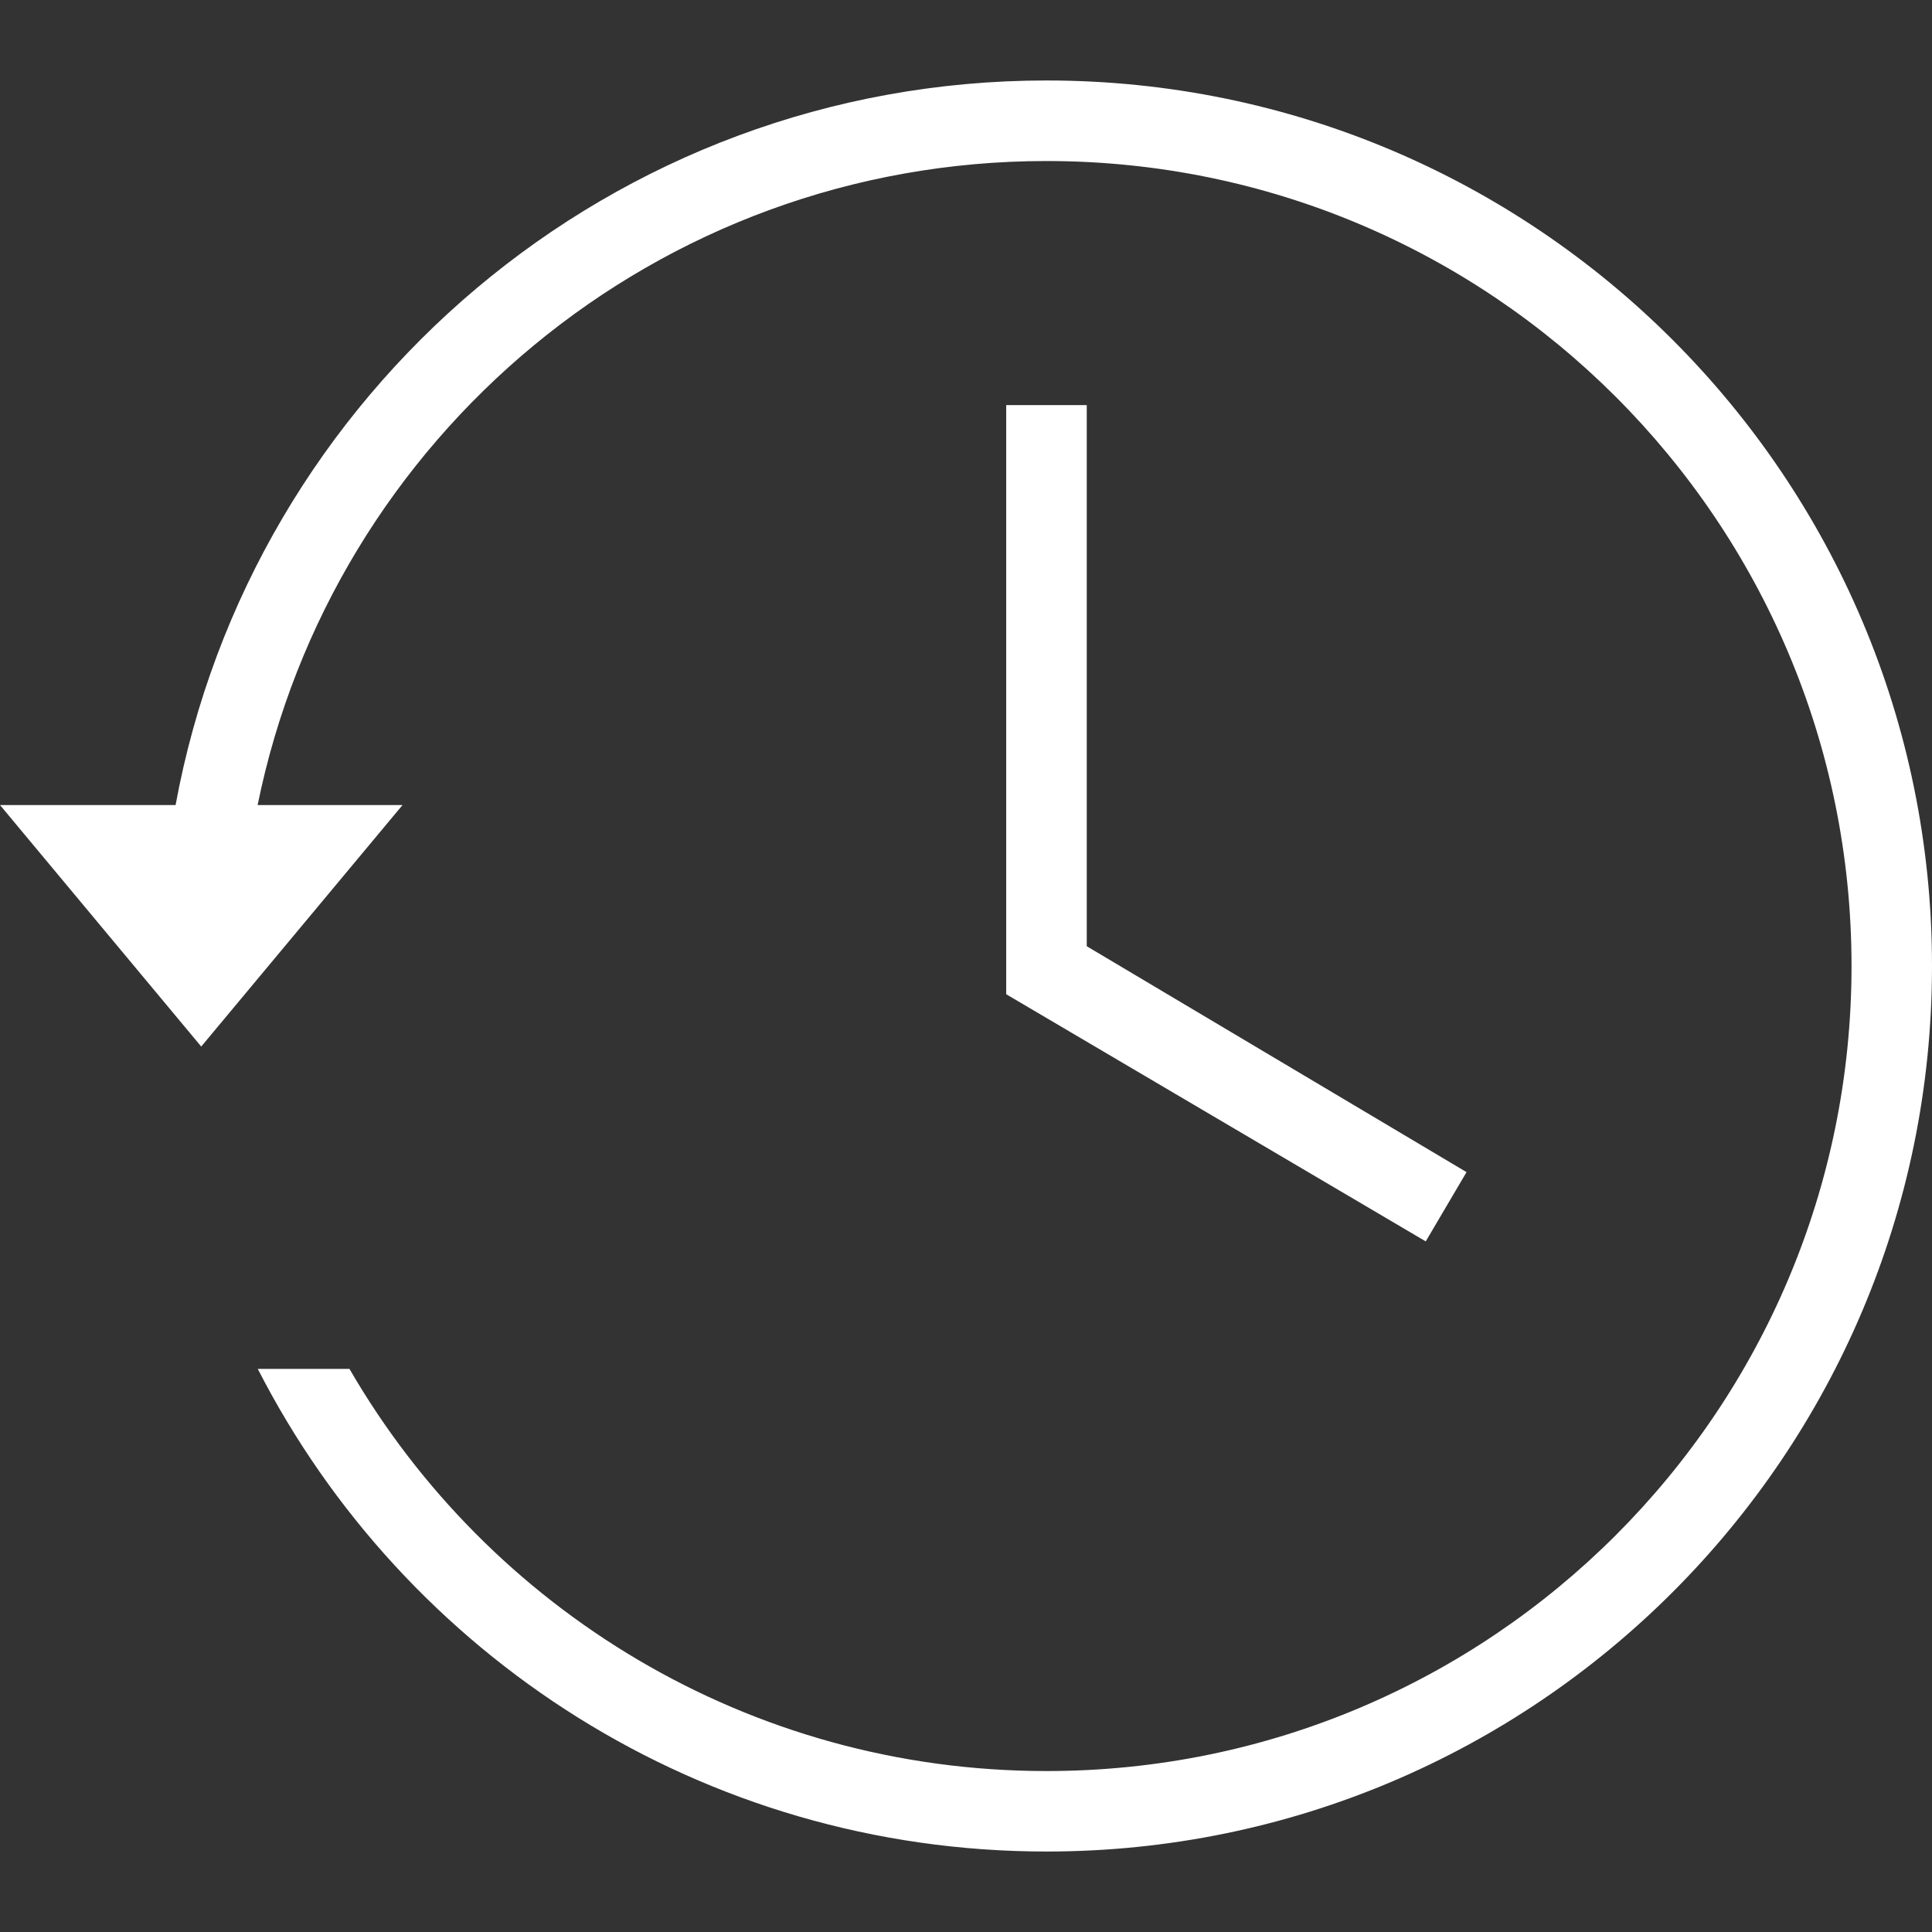
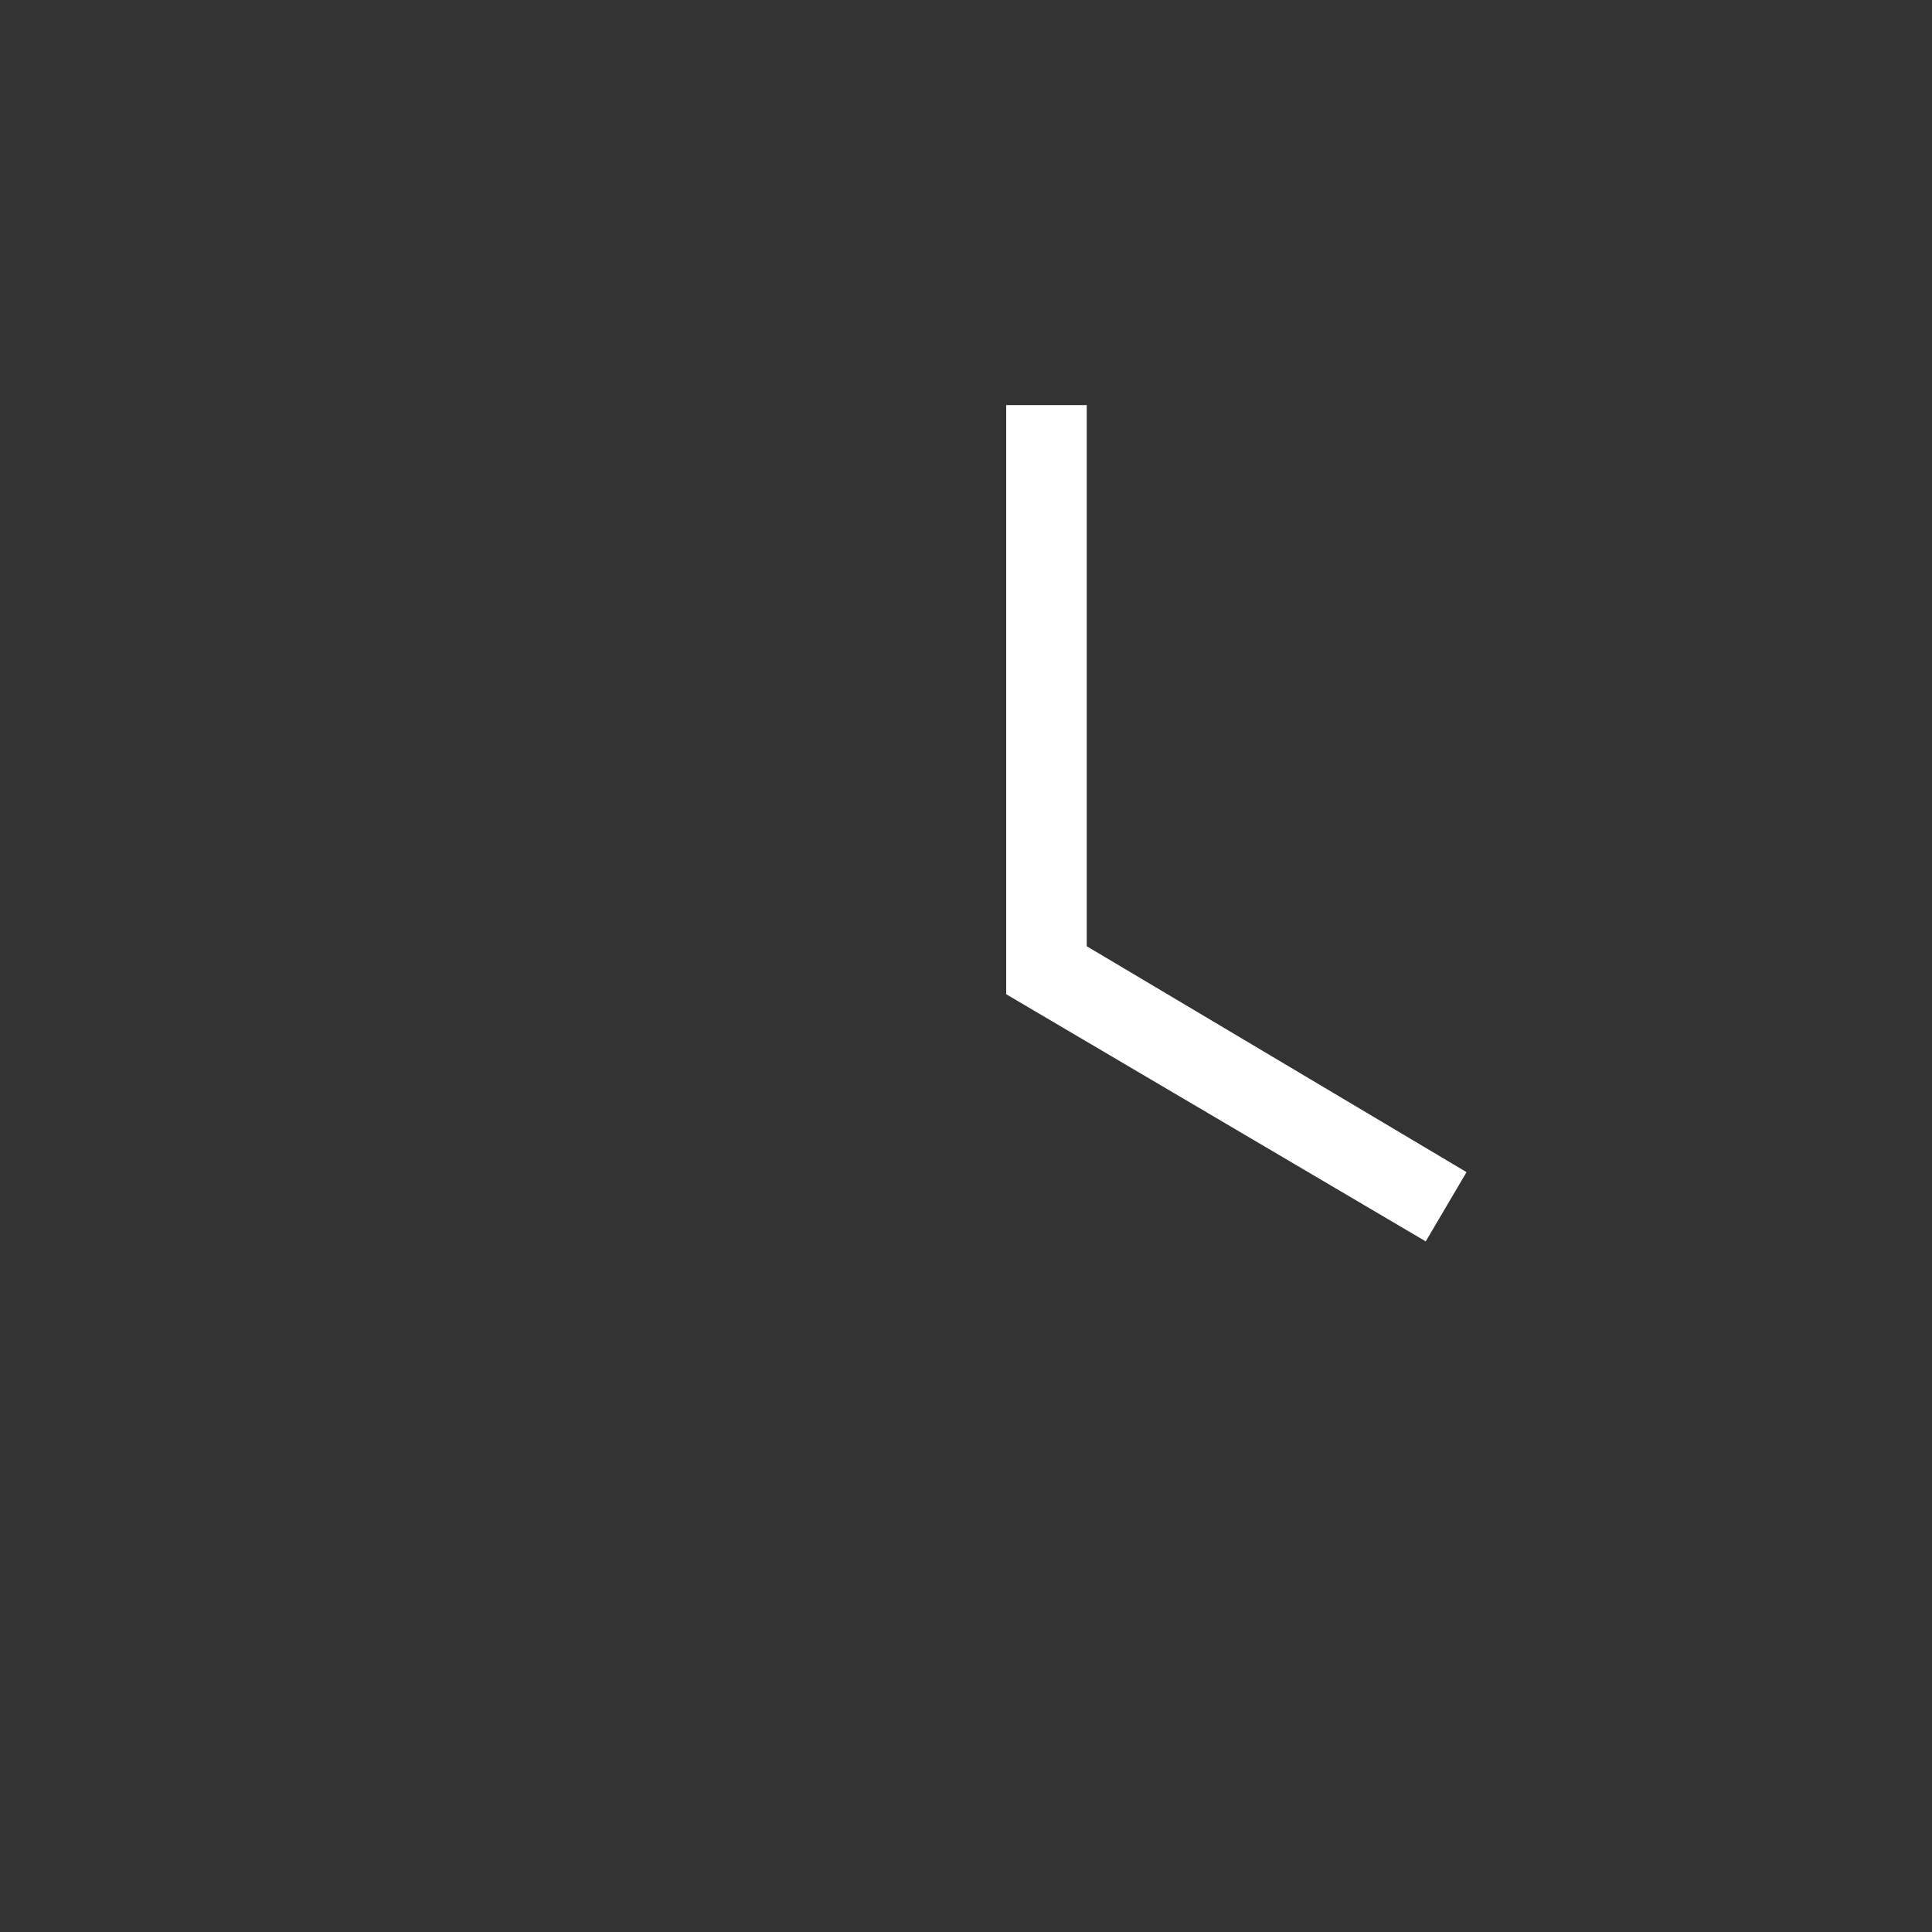
<svg xmlns="http://www.w3.org/2000/svg" width="26" height="26" viewBox="0 0 26 26" fill="none">
  <rect x="0" y="0" width="26" height="26" fill="#333333" stroke="none" />
  <path d="M13.541 5.452V13.38L19.187 16.706L19.736 15.774L14.625 12.734V5.452H13.541Z" fill="white" />
-   <path d="M4.703 18.422H3.469C5.442 22.278 9.454 24.917 14.083 24.917C20.665 24.917 26 19.581 26 13C26 6.419 20.665 1.083 14.083 1.083C8.242 1.083 3.382 5.287 2.363 10.834H0L2.708 14.084L5.417 10.834H3.467C4.471 5.889 8.842 2.167 14.083 2.167C20.067 2.167 24.917 7.017 24.917 13C24.917 18.983 20.067 23.834 14.083 23.834C10.076 23.834 6.576 21.657 4.703 18.422Z" fill="white" />
</svg>